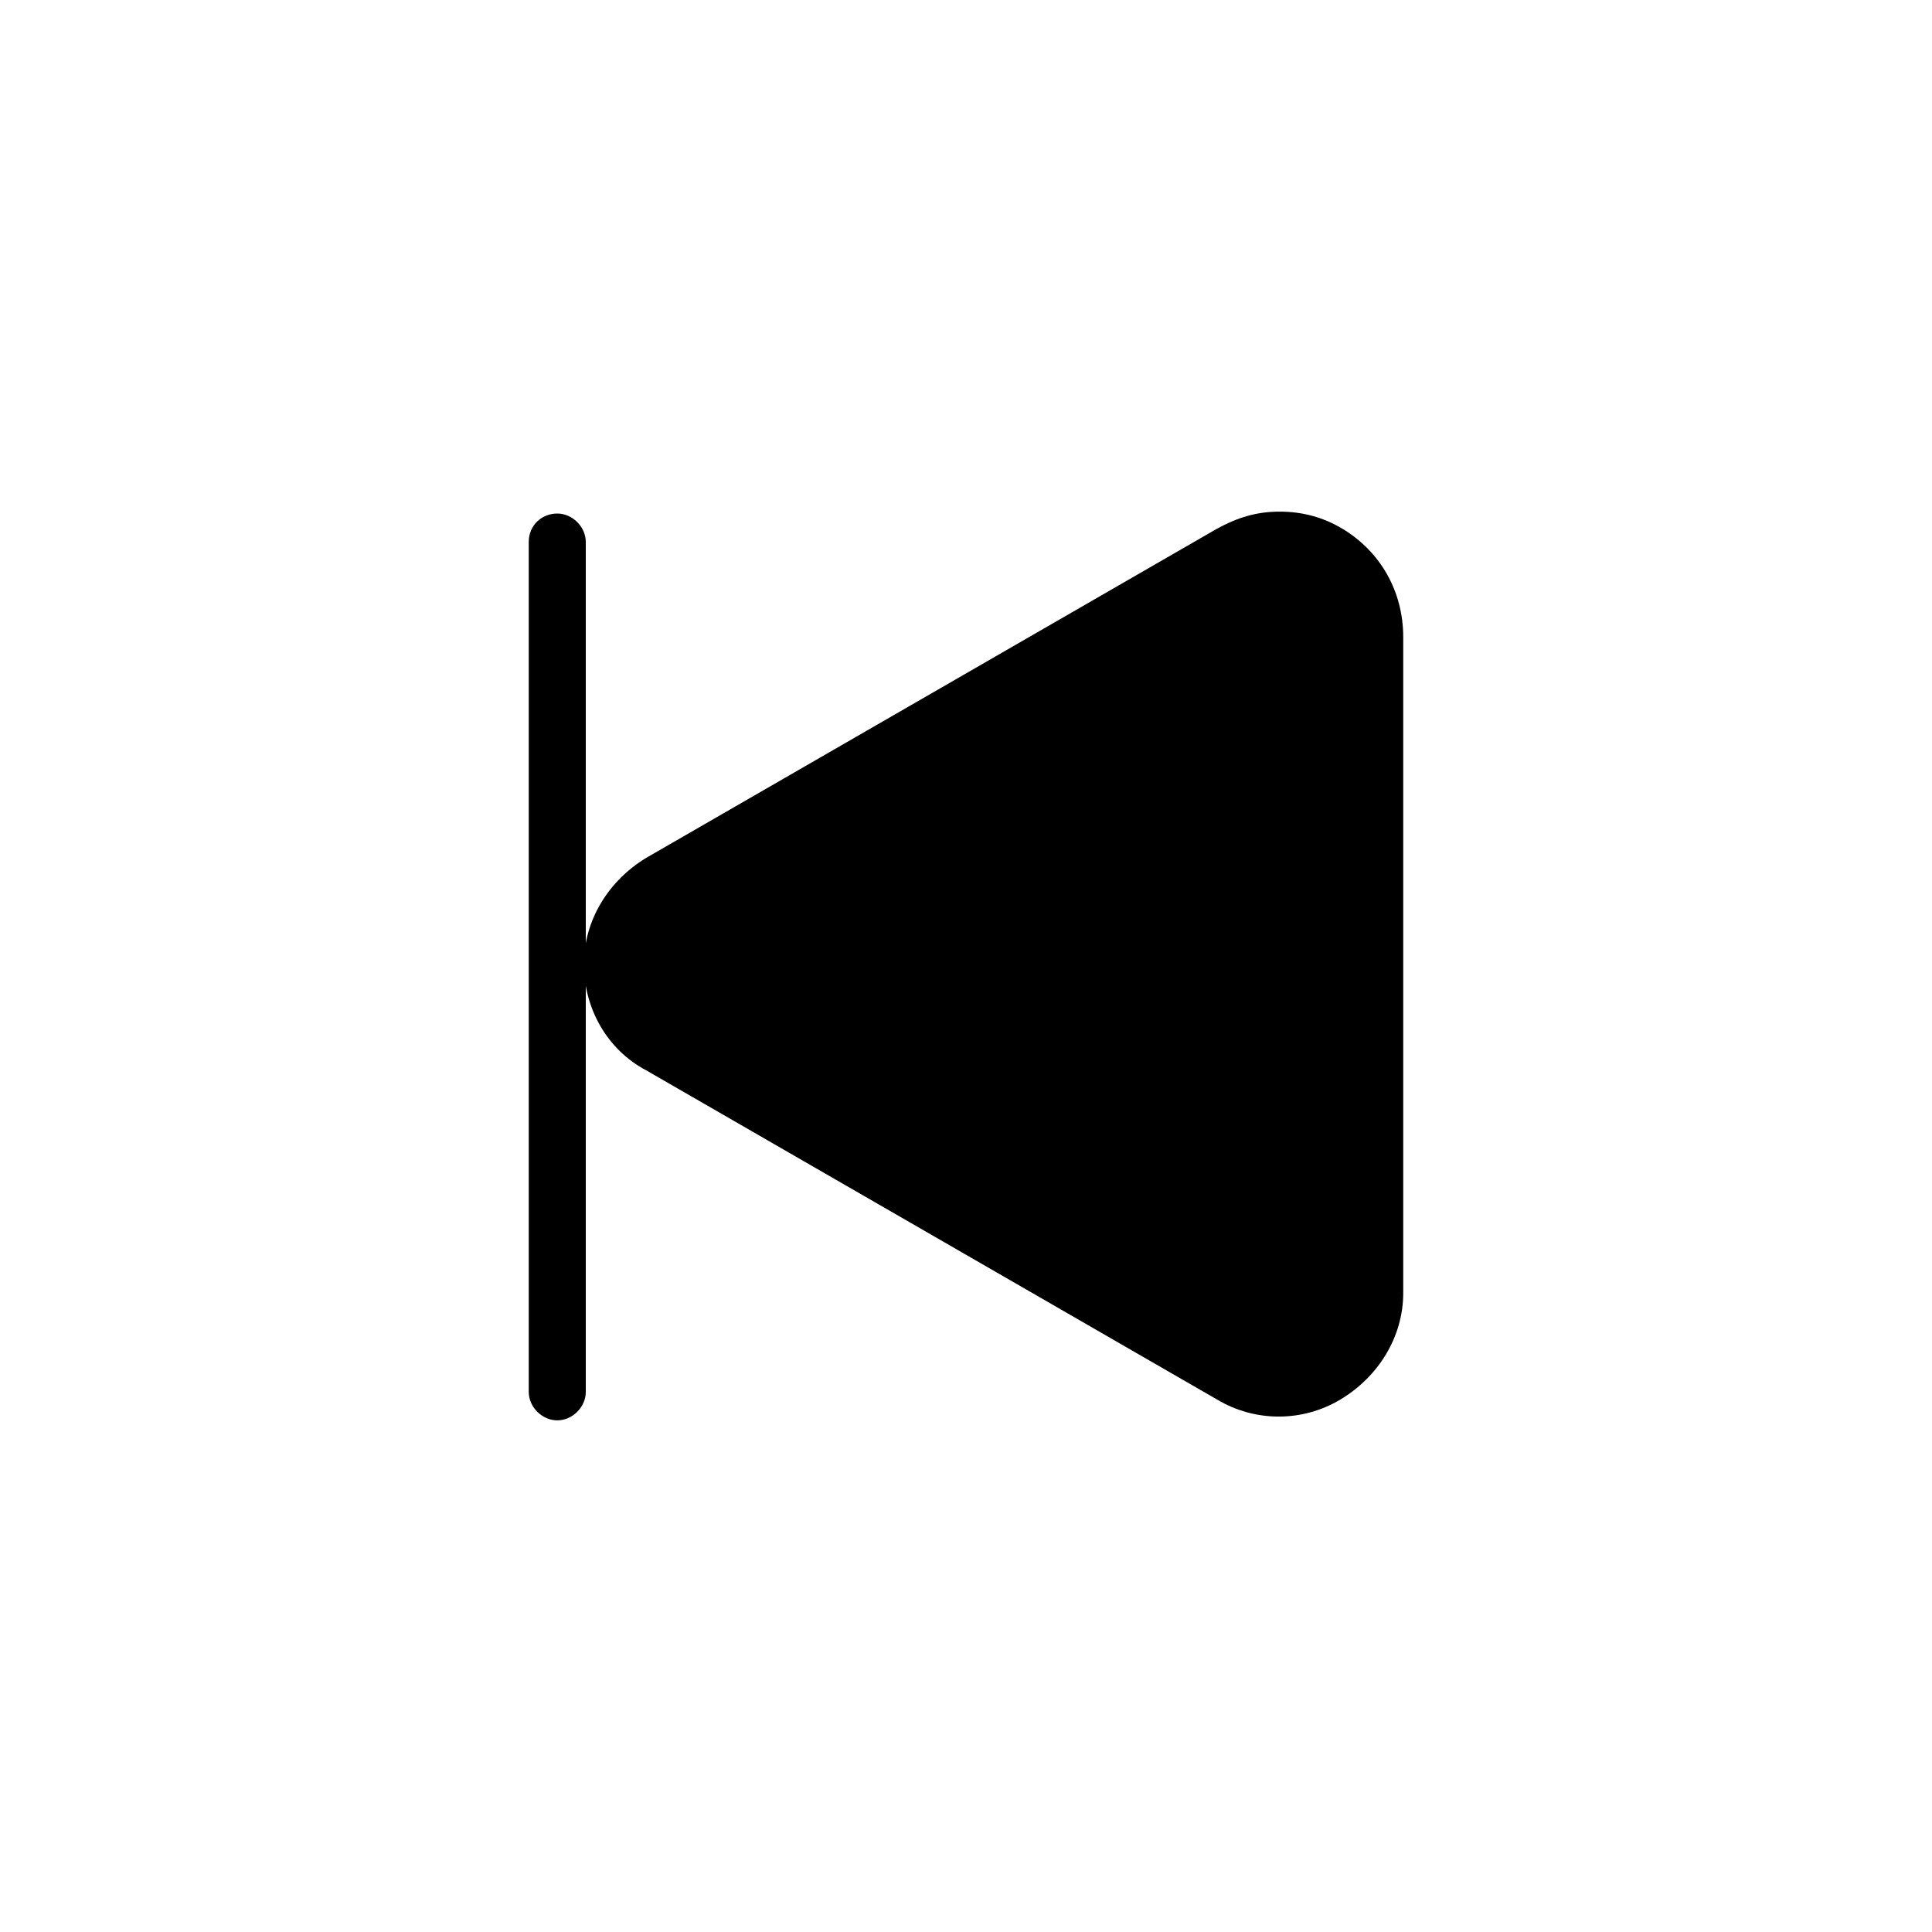
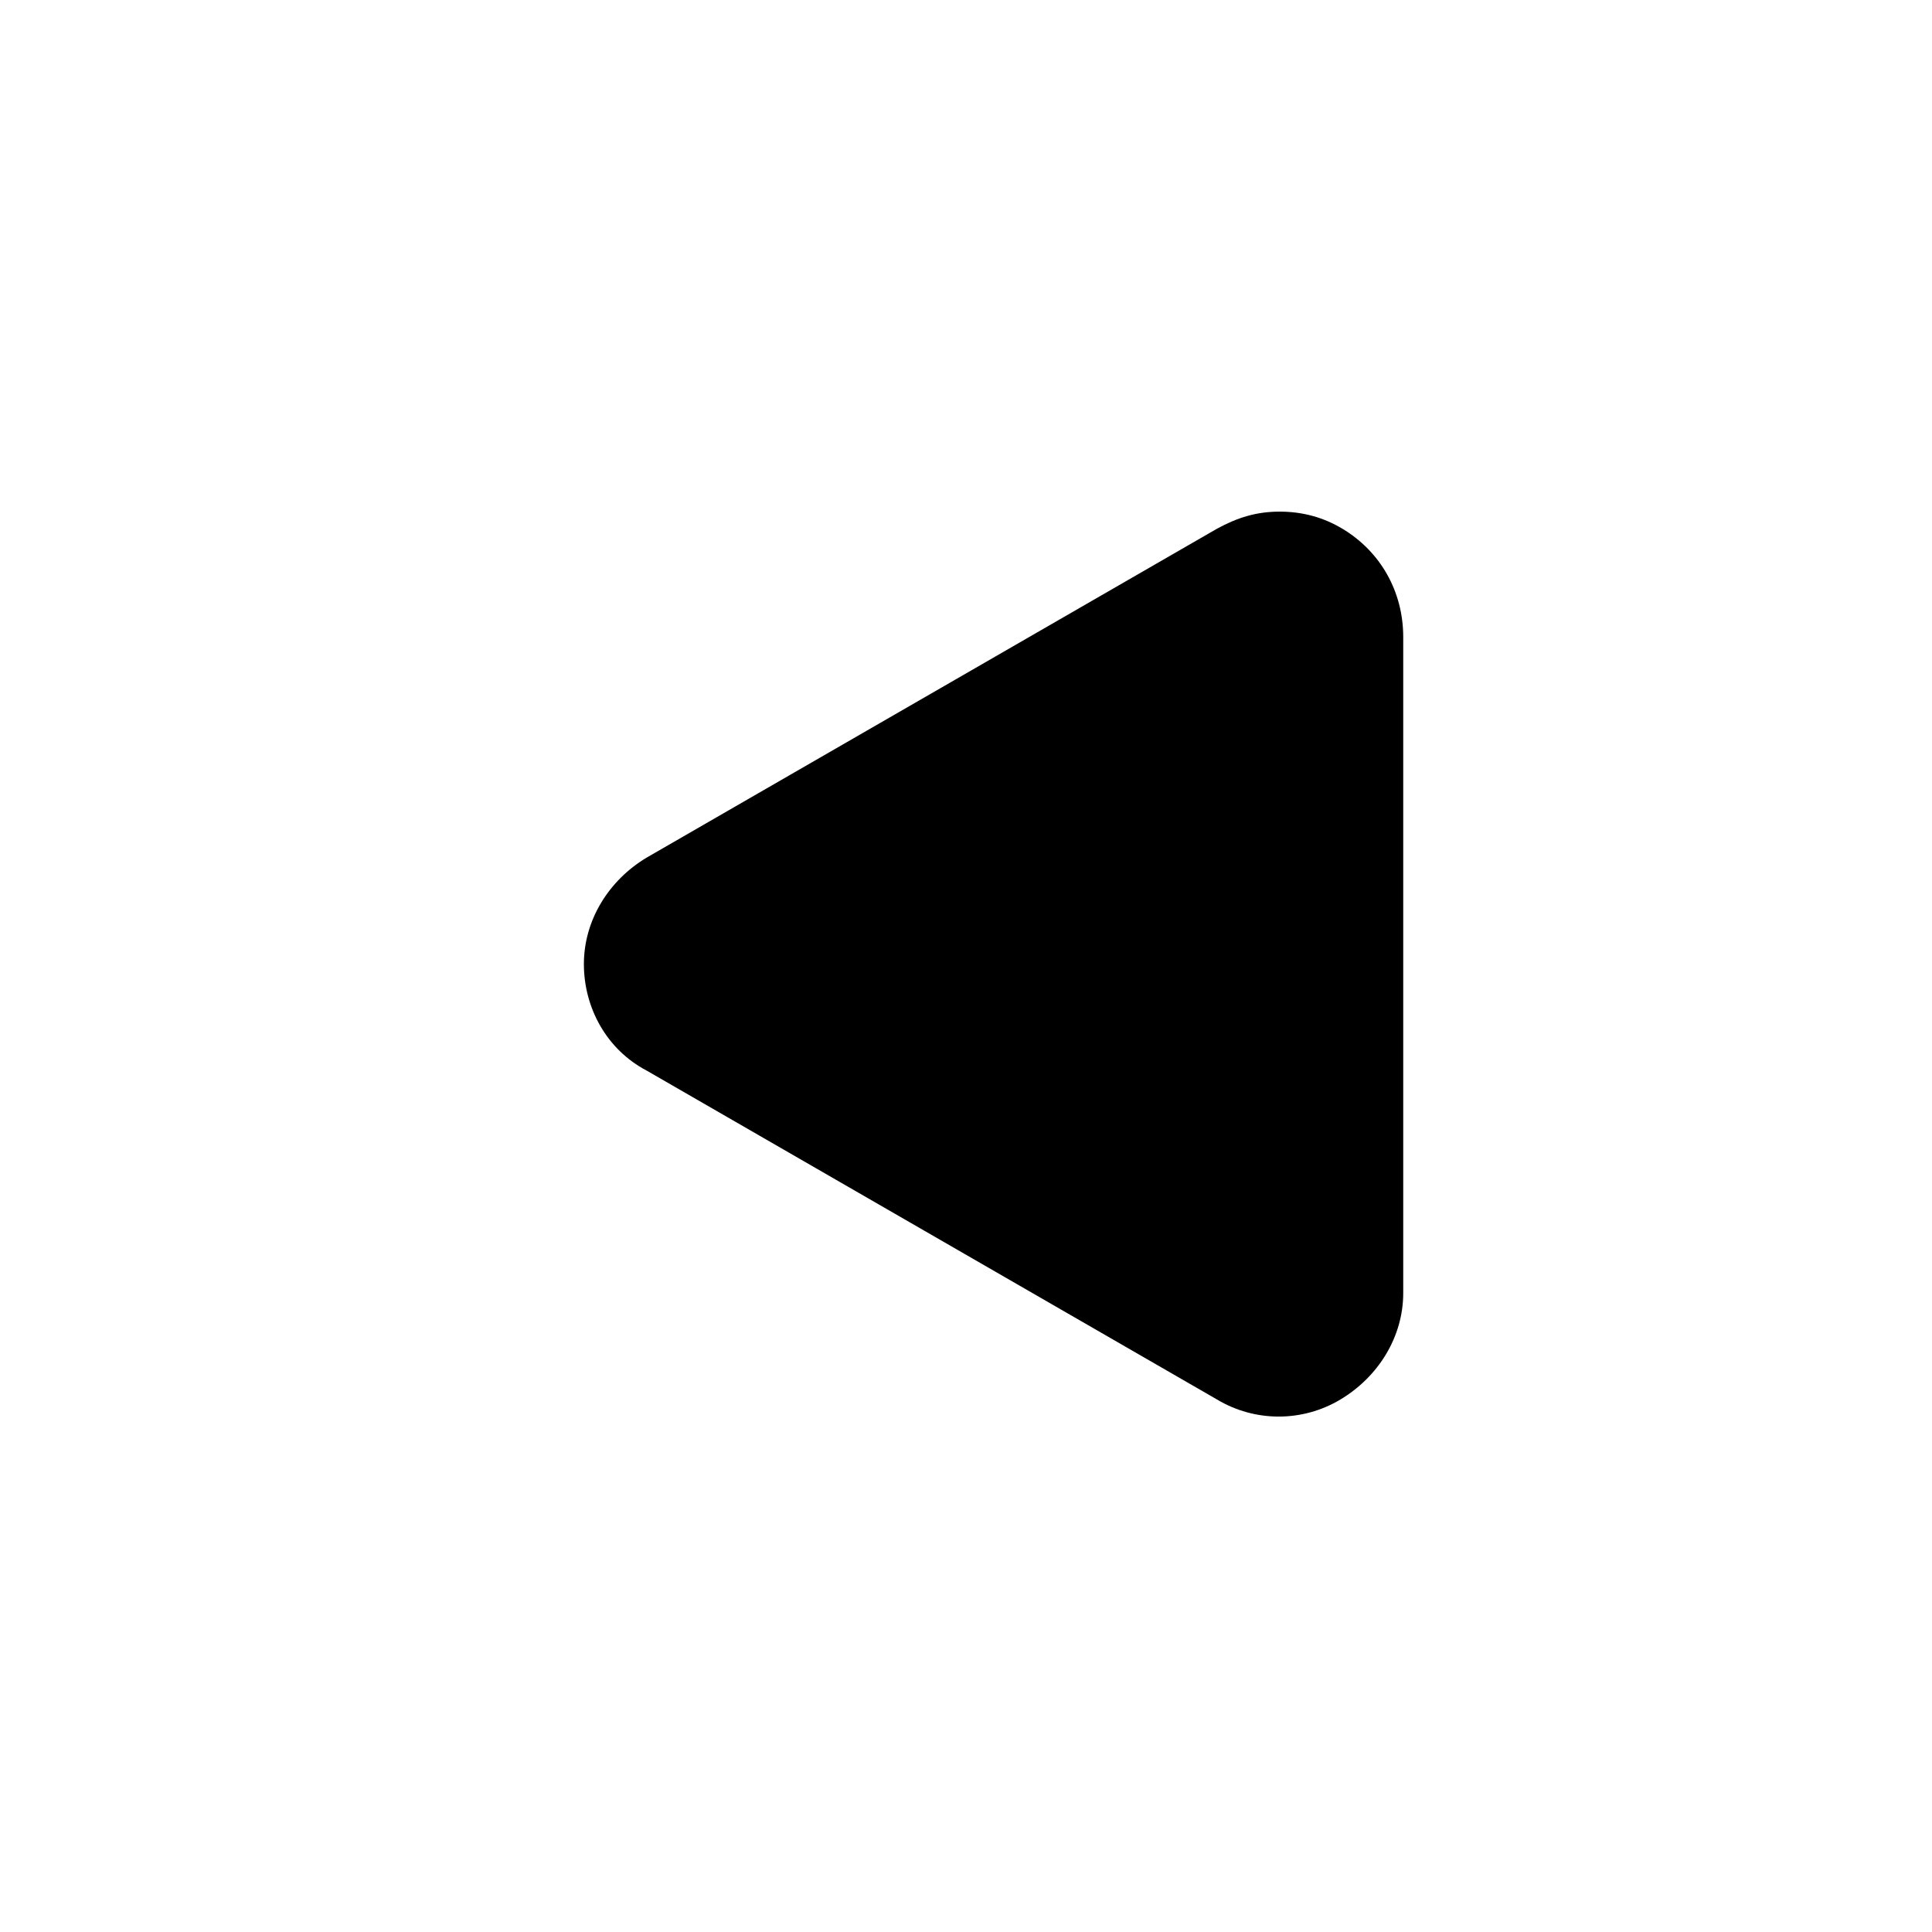
<svg xmlns="http://www.w3.org/2000/svg" fill="#000000" width="800px" height="800px" version="1.1" viewBox="144 144 512 512">
  <g>
-     <path d="m299.24 287.65c0-4.031-3.527-7.559-7.559-7.559-4.031 0.004-7.559 3.023-7.559 7.559v225.2c0 4.031 3.527 7.559 7.559 7.559s7.559-3.527 7.559-7.559z" />
    <path d="m499.75 284.12c-5.039-3.023-10.578-4.535-16.625-4.535s-11.082 1.512-16.625 4.535l-151.14 87.16c-10.078 6.047-16.625 16.625-16.625 28.215 0 11.586 6.047 22.672 16.625 28.215l151.14 87.16c10.078 6.047 22.672 6.047 32.746 0 10.078-6.047 16.625-16.625 16.625-28.215v-173.82c0-12.094-6.047-22.672-16.121-28.719z" />
  </g>
</svg>